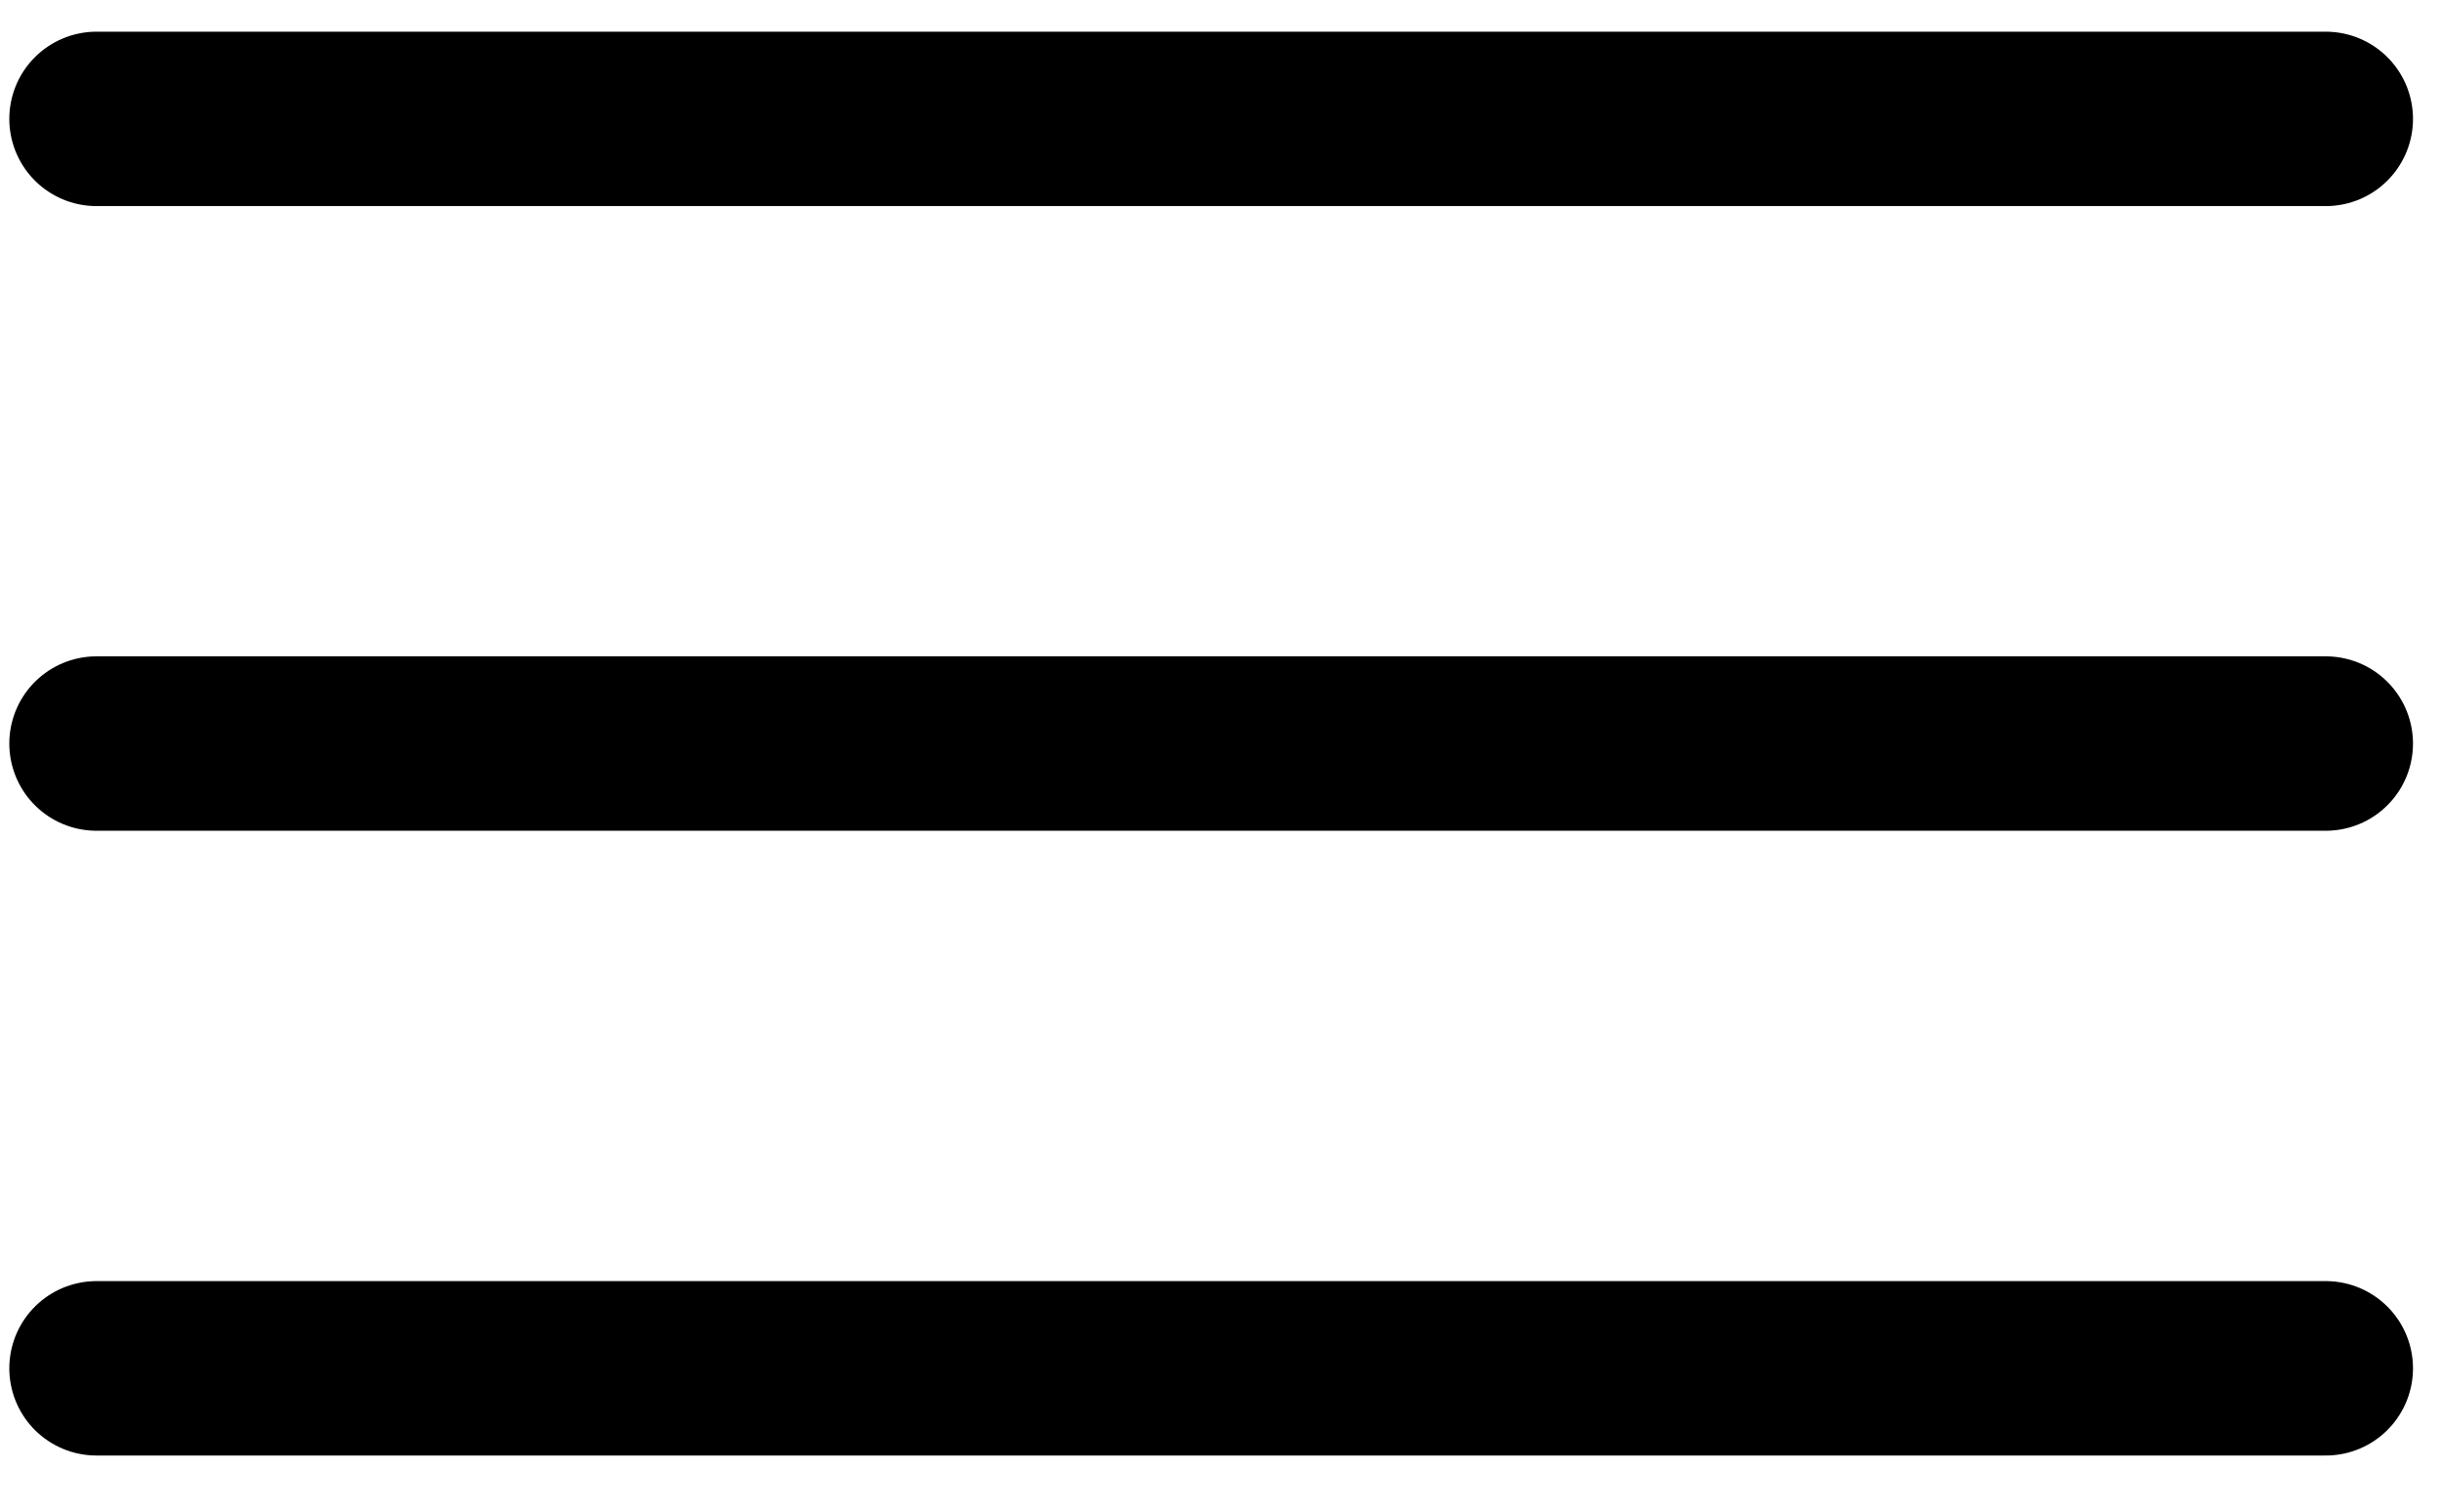
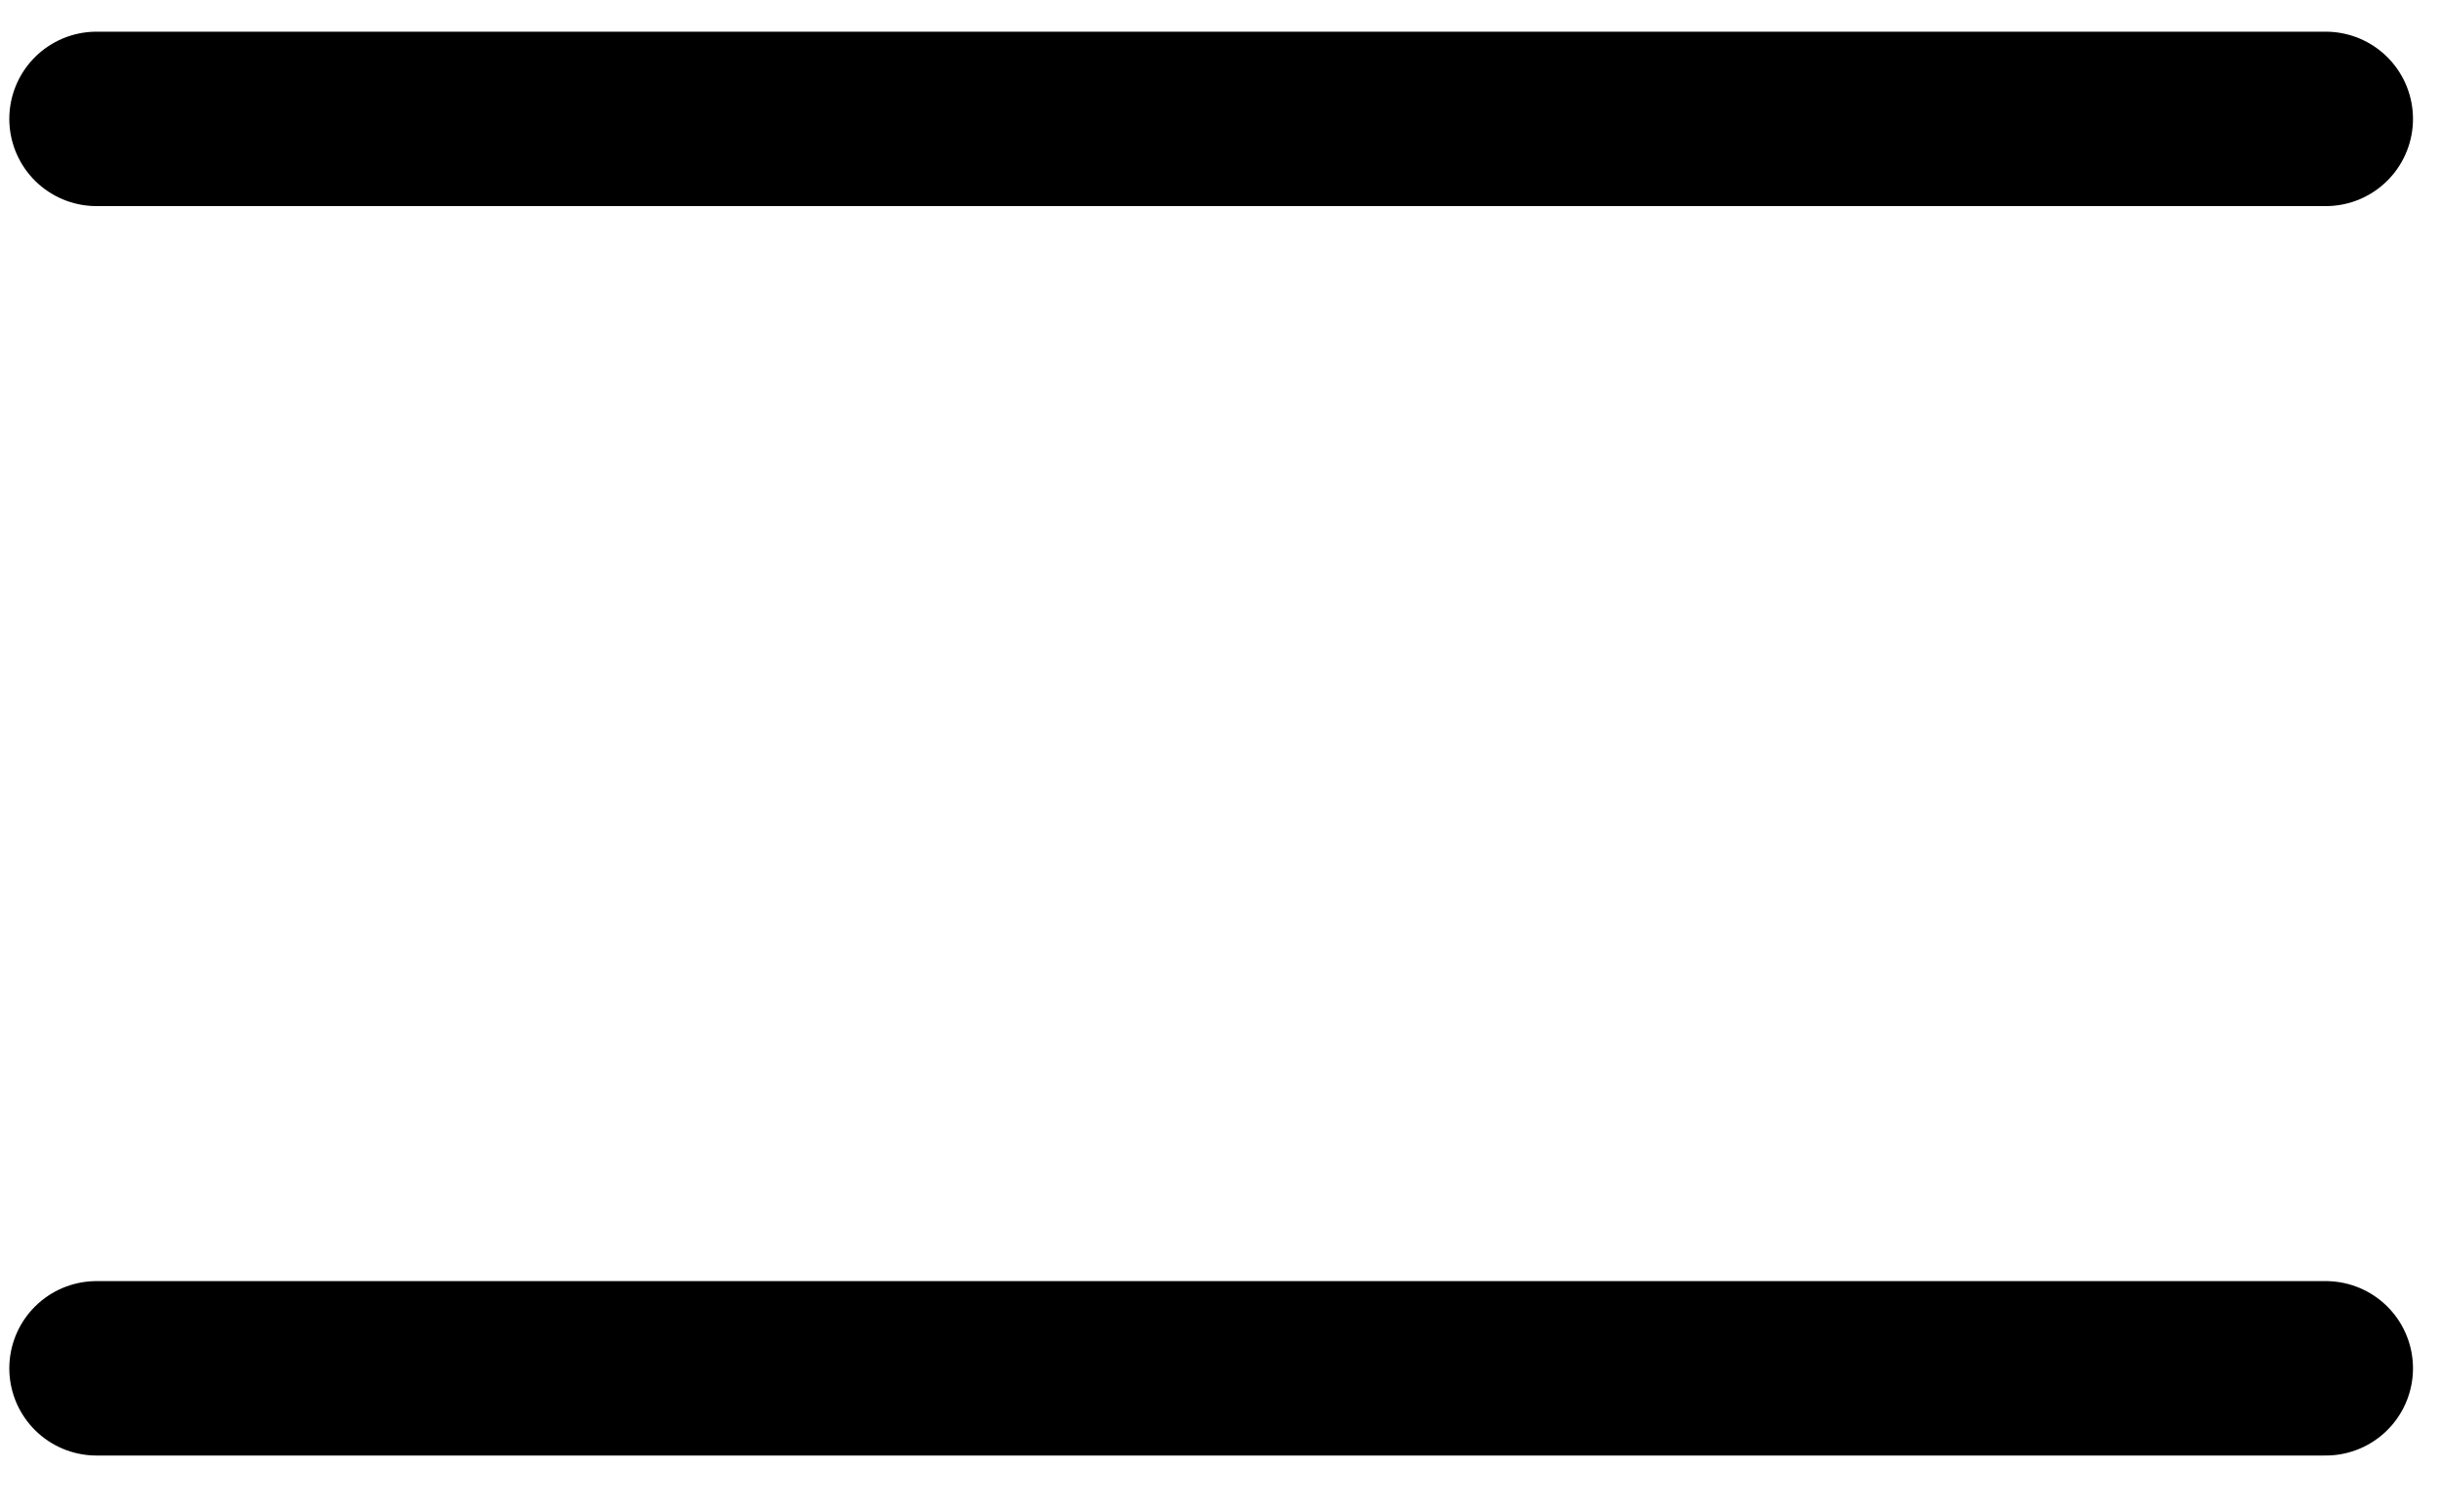
<svg xmlns="http://www.w3.org/2000/svg" width="42" height="26" viewBox="0 0 42 26" fill="none">
  <path d="M40.001 23.535H1.66" stroke="#000000" stroke-width="3" stroke-linecap="round" stroke-linejoin="round" />
-   <path d="M40.001 12.789H1.66" stroke="#000000" stroke-width="3" stroke-linecap="round" stroke-linejoin="round" />
  <path d="M40.001 2.045H1.66" stroke="#000000" stroke-width="3" stroke-linecap="round" stroke-linejoin="round" />
</svg>